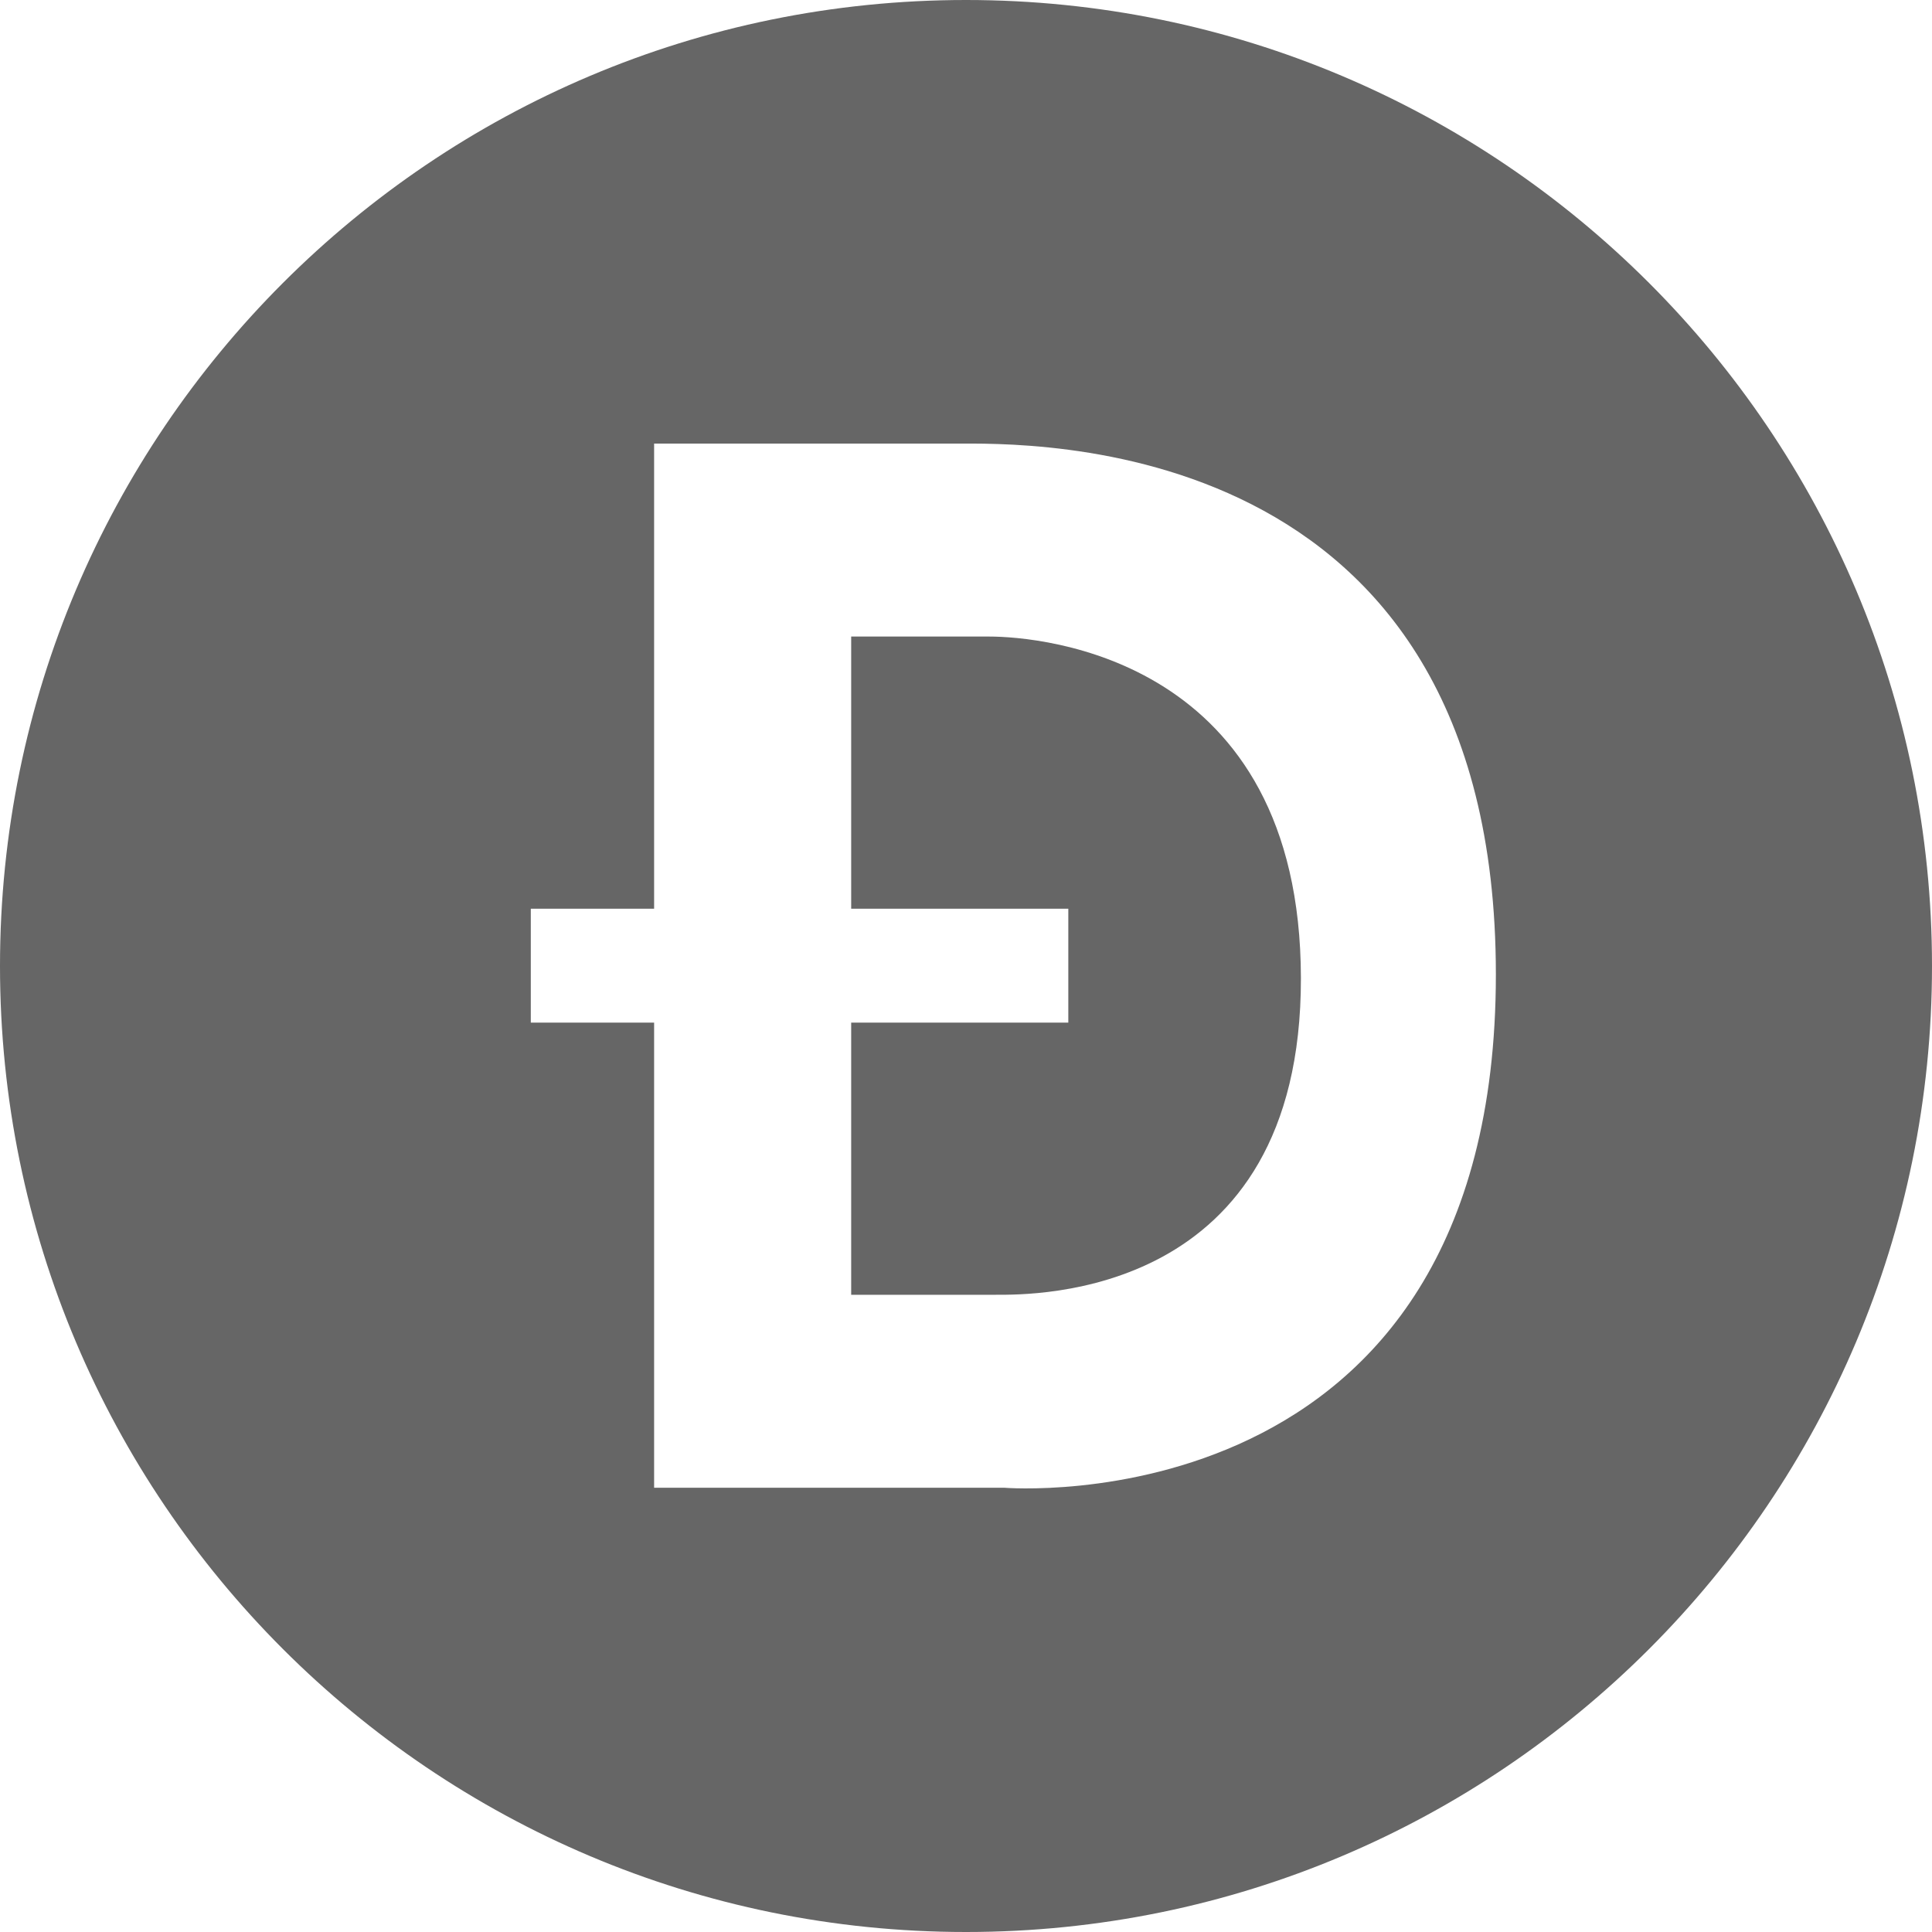
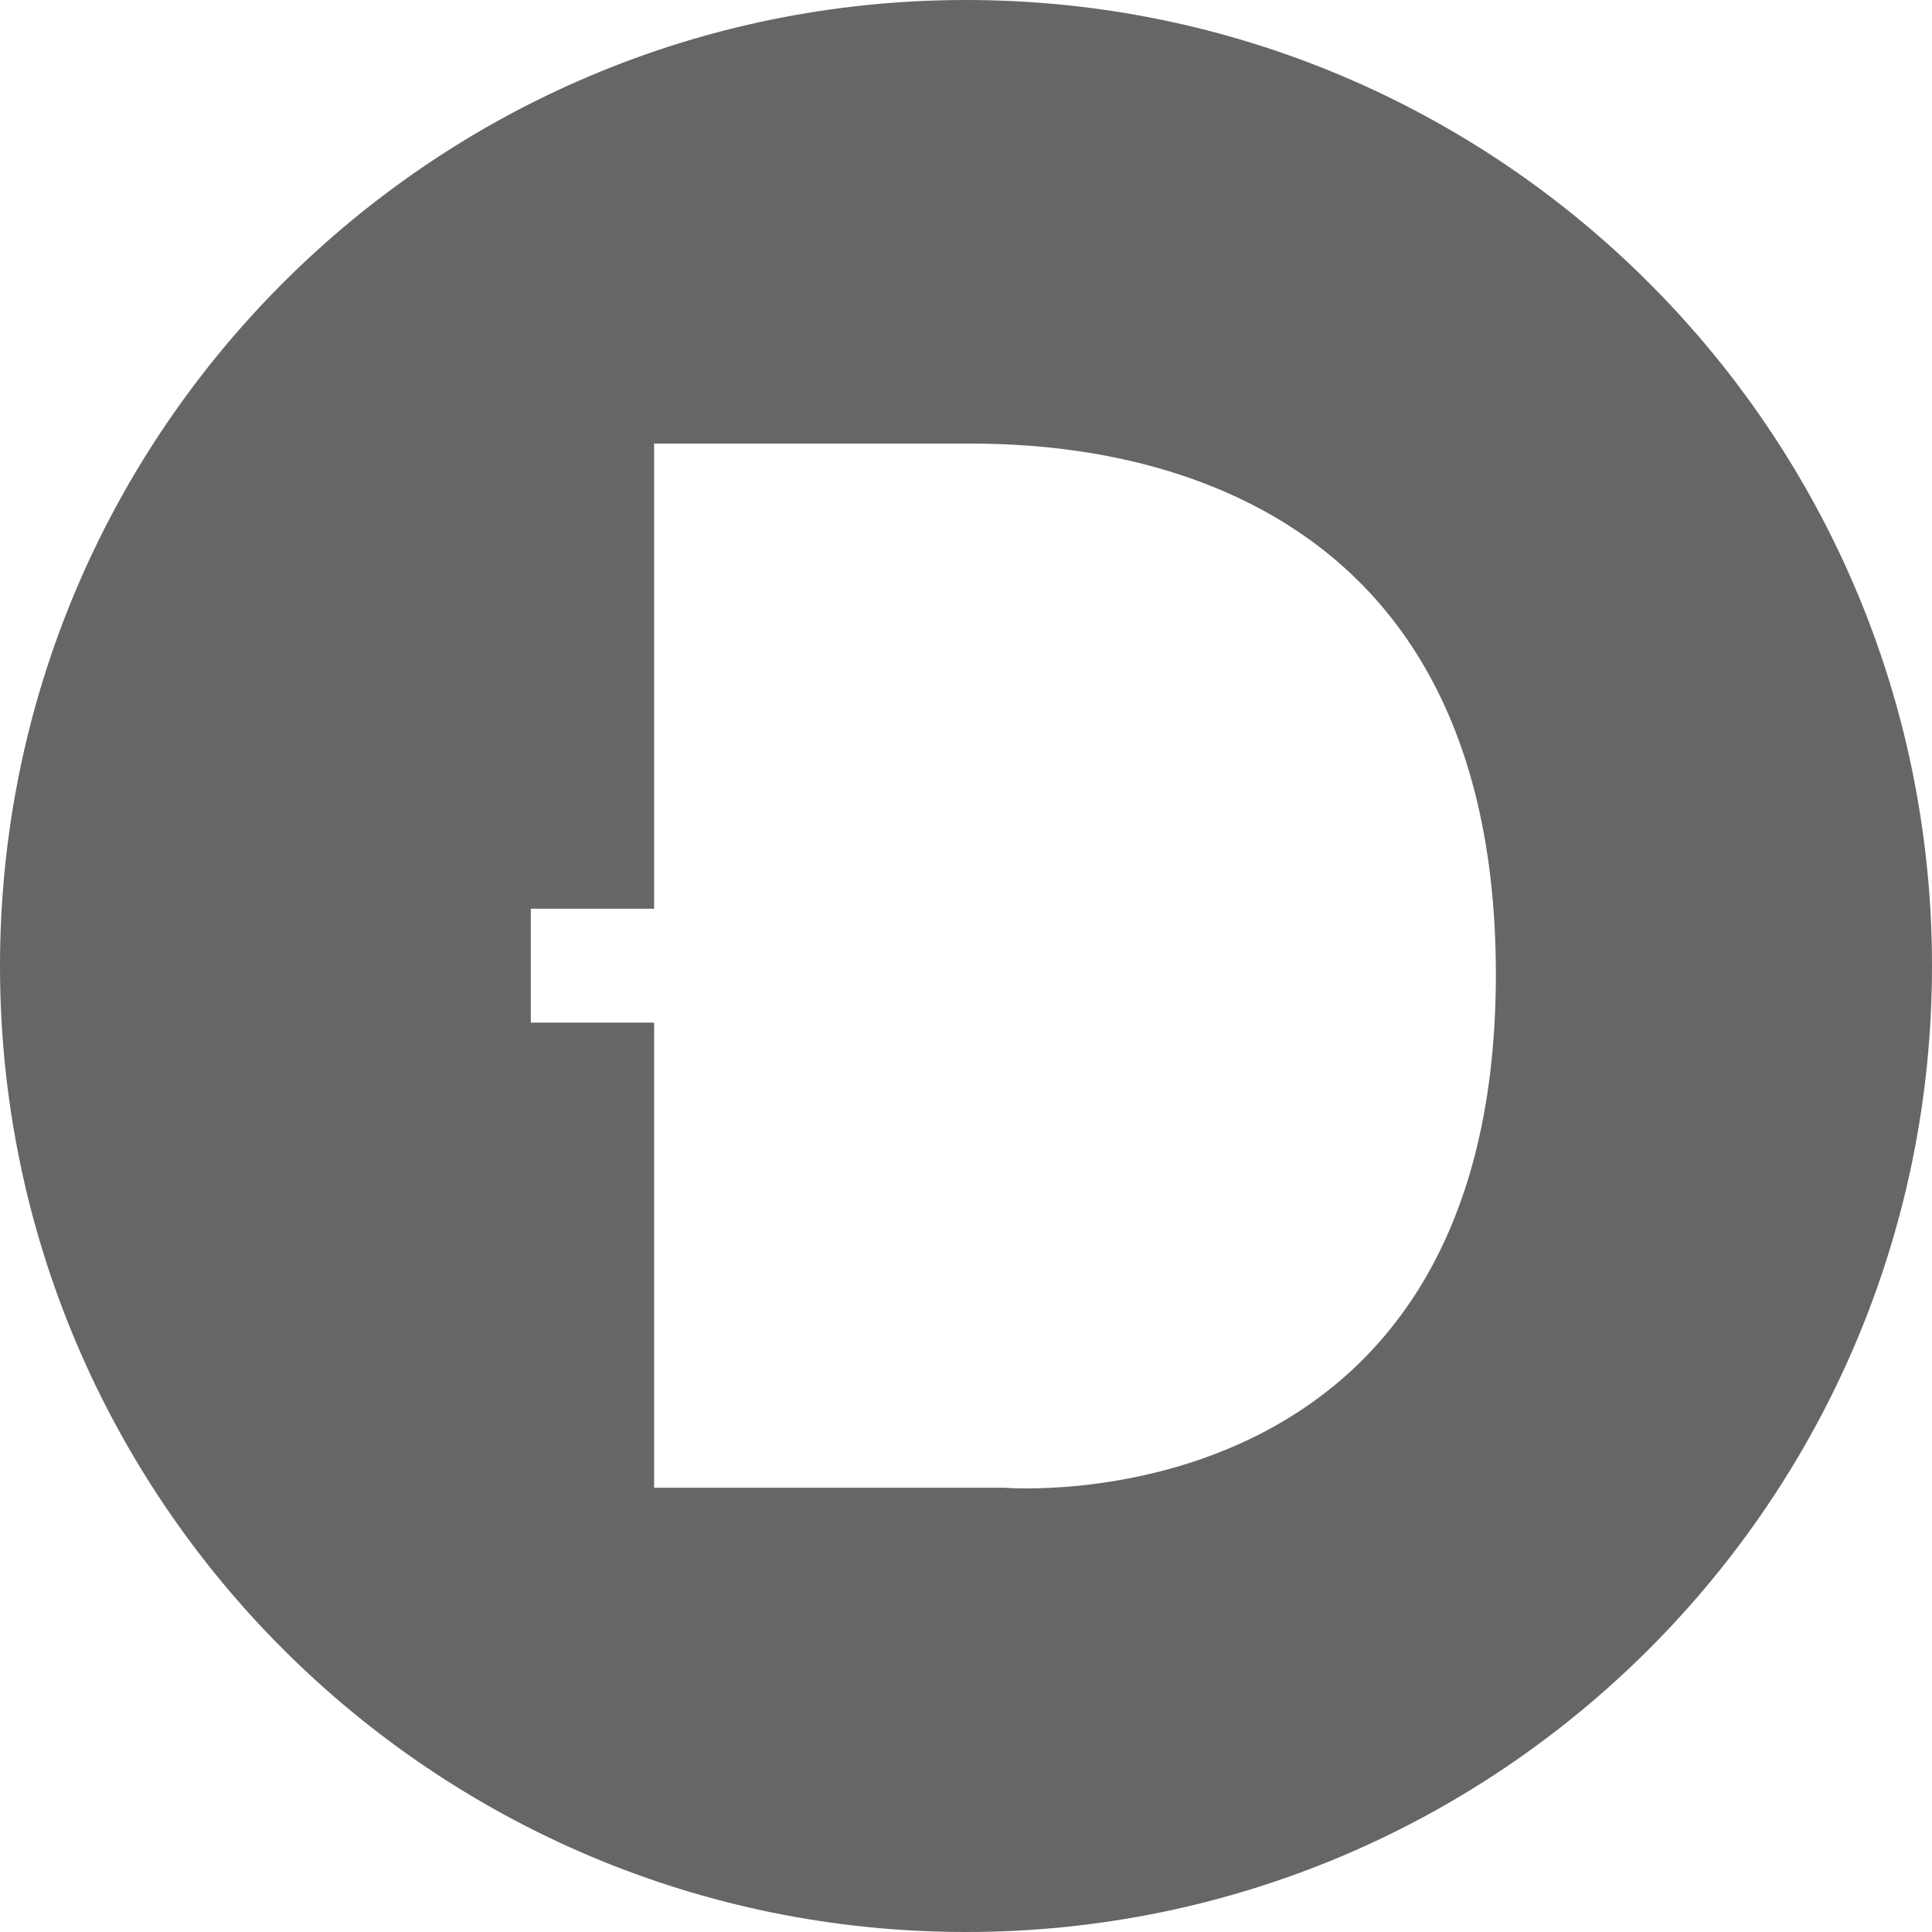
<svg xmlns="http://www.w3.org/2000/svg" width="23" height="23" viewBox="0 0 23 23" fill="none">
-   <path d="M11.776 7.578H10.133V10.818H12.718V12.174H10.133V15.414H11.856C12.299 15.414 15.492 15.463 15.487 11.645C15.482 7.826 12.39 7.578 11.776 7.578Z" fill="#666666" />
  <path d="M11.5 0C5.149 0 0 5.149 0 11.5C0 17.851 5.149 23 11.5 23C17.851 23 23 17.851 23 11.5C23 5.149 17.851 0 11.5 0ZM11.952 17.711H7.787V12.174H6.319V10.818H7.787V5.281H11.361C12.207 5.281 17.808 5.105 17.808 11.6C17.808 18.202 11.952 17.711 11.952 17.711H11.952Z" fill="#666666" />
</svg>